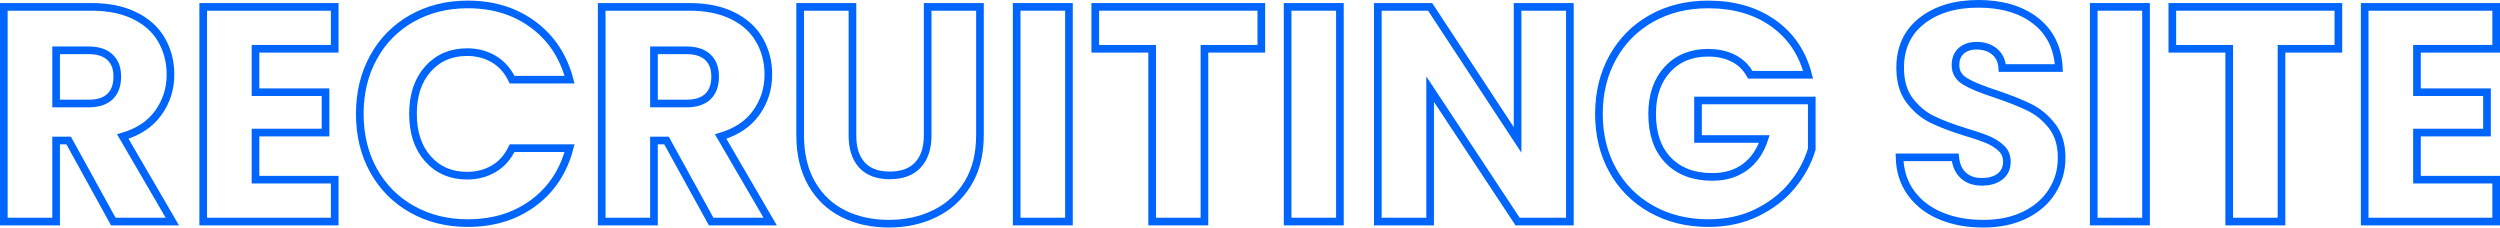
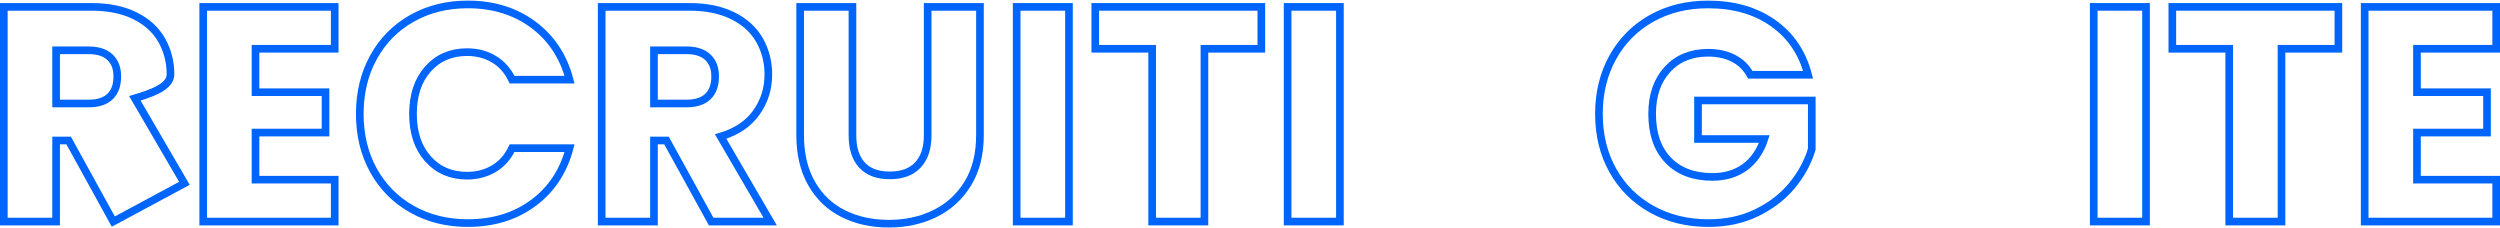
<svg xmlns="http://www.w3.org/2000/svg" viewBox="0 0 327 29.76">
  <g fill="none" stroke="#0065fc" stroke-miterlimit="10">
-     <path d="m14.82 28.98-5.84-10.6h-1.64v10.6h-6.84v-28.08h11.48c2.21 0 4.1.39 5.66 1.16s2.73 1.83 3.5 3.18 1.16 2.85 1.16 4.5c0 1.87-.53 3.53-1.58 5s-2.61 2.51-4.66 3.12l6.48 11.12zm-7.48-15.44h4.24c1.25 0 2.19-.31 2.82-.92s.94-1.48.94-2.6-.31-1.91-.94-2.52-1.57-.92-2.82-.92h-4.24z" />
+     <path d="m14.82 28.98-5.84-10.6h-1.64v10.6h-6.84v-28.08h11.48c2.21 0 4.1.39 5.66 1.16s2.73 1.83 3.5 3.18 1.16 2.85 1.16 4.5s-2.61 2.51-4.66 3.12l6.48 11.12zm-7.48-15.44h4.24c1.25 0 2.19-.31 2.82-.92s.94-1.48.94-2.6-.31-1.91-.94-2.52-1.57-.92-2.82-.92h-4.24z" />
    <path d="m33.42 6.38v5.68h9.16v5.28h-9.16v6.16h10.36v5.48h-17.2v-28.08h17.2v5.48z" />
    <path d="m48.86 7.48c1.2-2.17 2.87-3.87 5.02-5.08s4.58-1.82 7.3-1.82c3.33 0 6.19.88 8.56 2.64s3.96 4.16 4.76 7.2h-7.52c-.56-1.17-1.35-2.07-2.38-2.68s-2.19-.92-3.5-.92c-2.11 0-3.81.73-5.12 2.2s-1.96 3.43-1.96 5.88.65 4.41 1.96 5.88 3.01 2.2 5.12 2.2c1.31 0 2.47-.31 3.5-.92s1.82-1.51 2.38-2.68h7.52c-.8 3.04-2.39 5.43-4.76 7.18s-5.23 2.62-8.56 2.62c-2.72 0-5.15-.61-7.3-1.82s-3.82-2.9-5.02-5.06-1.8-4.63-1.8-7.4.6-5.25 1.8-7.42z" />
    <path d="m93.02 28.98-5.84-10.6h-1.64v10.6h-6.84v-28.08h11.48c2.21 0 4.1.39 5.66 1.16s2.73 1.83 3.5 3.18 1.16 2.85 1.16 4.5c0 1.87-.53 3.53-1.58 5s-2.61 2.51-4.66 3.12l6.48 11.12zm-7.48-15.44h4.24c1.25 0 2.19-.31 2.82-.92s.94-1.48.94-2.6-.31-1.91-.94-2.52-1.57-.92-2.82-.92h-4.24z" />
    <path d="m111.5.9v16.8c0 1.68.41 2.97 1.24 3.88s2.04 1.36 3.64 1.36 2.83-.45 3.68-1.36 1.28-2.2 1.28-3.88v-16.8h6.84v16.76c0 2.51-.53 4.63-1.6 6.36s-2.5 3.04-4.3 3.92-3.81 1.32-6.02 1.32-4.19-.43-5.94-1.3-3.13-2.17-4.14-3.92-1.52-3.87-1.52-6.38v-16.76z" />
    <path d="m139.82.9v28.08h-6.84v-28.08z" />
    <path d="m164.98.9v5.48h-7.44v22.6h-6.84v-22.6h-7.44v-5.48z" />
    <path d="m175.26.9v28.08h-6.84v-28.08z" />
-     <path d="m205.34 28.98h-6.84l-11.44-17.32v17.32h-6.84v-28.08h6.84l11.44 17.4v-17.4h6.84z" />
    <path d="m228.94 9.78c-.51-.93-1.23-1.65-2.18-2.14s-2.06-.74-3.34-.74c-2.21 0-3.99.73-5.32 2.18s-2 3.39-2 5.82c0 2.59.7 4.61 2.1 6.06s3.33 2.18 5.78 2.18c1.68 0 3.1-.43 4.26-1.28s2.01-2.08 2.54-3.68h-8.68v-5.04h14.88v6.36c-.51 1.71-1.37 3.29-2.58 4.76s-2.75 2.65-4.62 3.56-3.97 1.36-6.32 1.36c-2.77 0-5.25-.61-7.42-1.82s-3.87-2.9-5.08-5.06-1.82-4.63-1.82-7.4.61-5.25 1.82-7.42 2.9-3.87 5.06-5.08 4.63-1.82 7.4-1.82c3.36 0 6.19.81 8.5 2.44s3.83 3.88 4.58 6.76z" />
-     <path d="m253.9 28.26c-1.63-.67-2.93-1.65-3.9-2.96s-1.49-2.88-1.54-4.72h7.28c.11 1.04.47 1.83 1.08 2.38s1.41.82 2.4.82 1.81-.23 2.4-.7.88-1.11.88-1.94c0-.69-.23-1.27-.7-1.72s-1.04-.83-1.72-1.12-1.65-.63-2.9-1c-1.81-.56-3.29-1.12-4.44-1.68s-2.13-1.39-2.96-2.48-1.24-2.52-1.24-4.28c0-2.61.95-4.66 2.84-6.14s4.36-2.22 7.4-2.22 5.59.74 7.48 2.22 2.91 3.54 3.04 6.18h-7.4c-.05-.91-.39-1.62-1-2.14s-1.4-.78-2.36-.78c-.83 0-1.49.22-2 .66s-.76 1.07-.76 1.9c0 .91.43 1.61 1.28 2.12s2.19 1.05 4 1.64c1.81.61 3.29 1.2 4.42 1.76s2.11 1.37 2.94 2.44 1.24 2.44 1.24 4.12-.41 3.05-1.22 4.36-1.99 2.35-3.54 3.12-3.37 1.16-5.48 1.16-3.89-.33-5.52-1z" />
    <path d="m280.7.9v28.08h-6.84v-28.08z" />
    <path d="m305.86.9v5.48h-7.44v22.6h-6.84v-22.6h-7.44v-5.48z" />
    <path d="m316.14 6.38v5.68h9.16v5.28h-9.16v6.16h10.36v5.48h-17.2v-28.08h17.2v5.48z" />
  </g>
</svg>